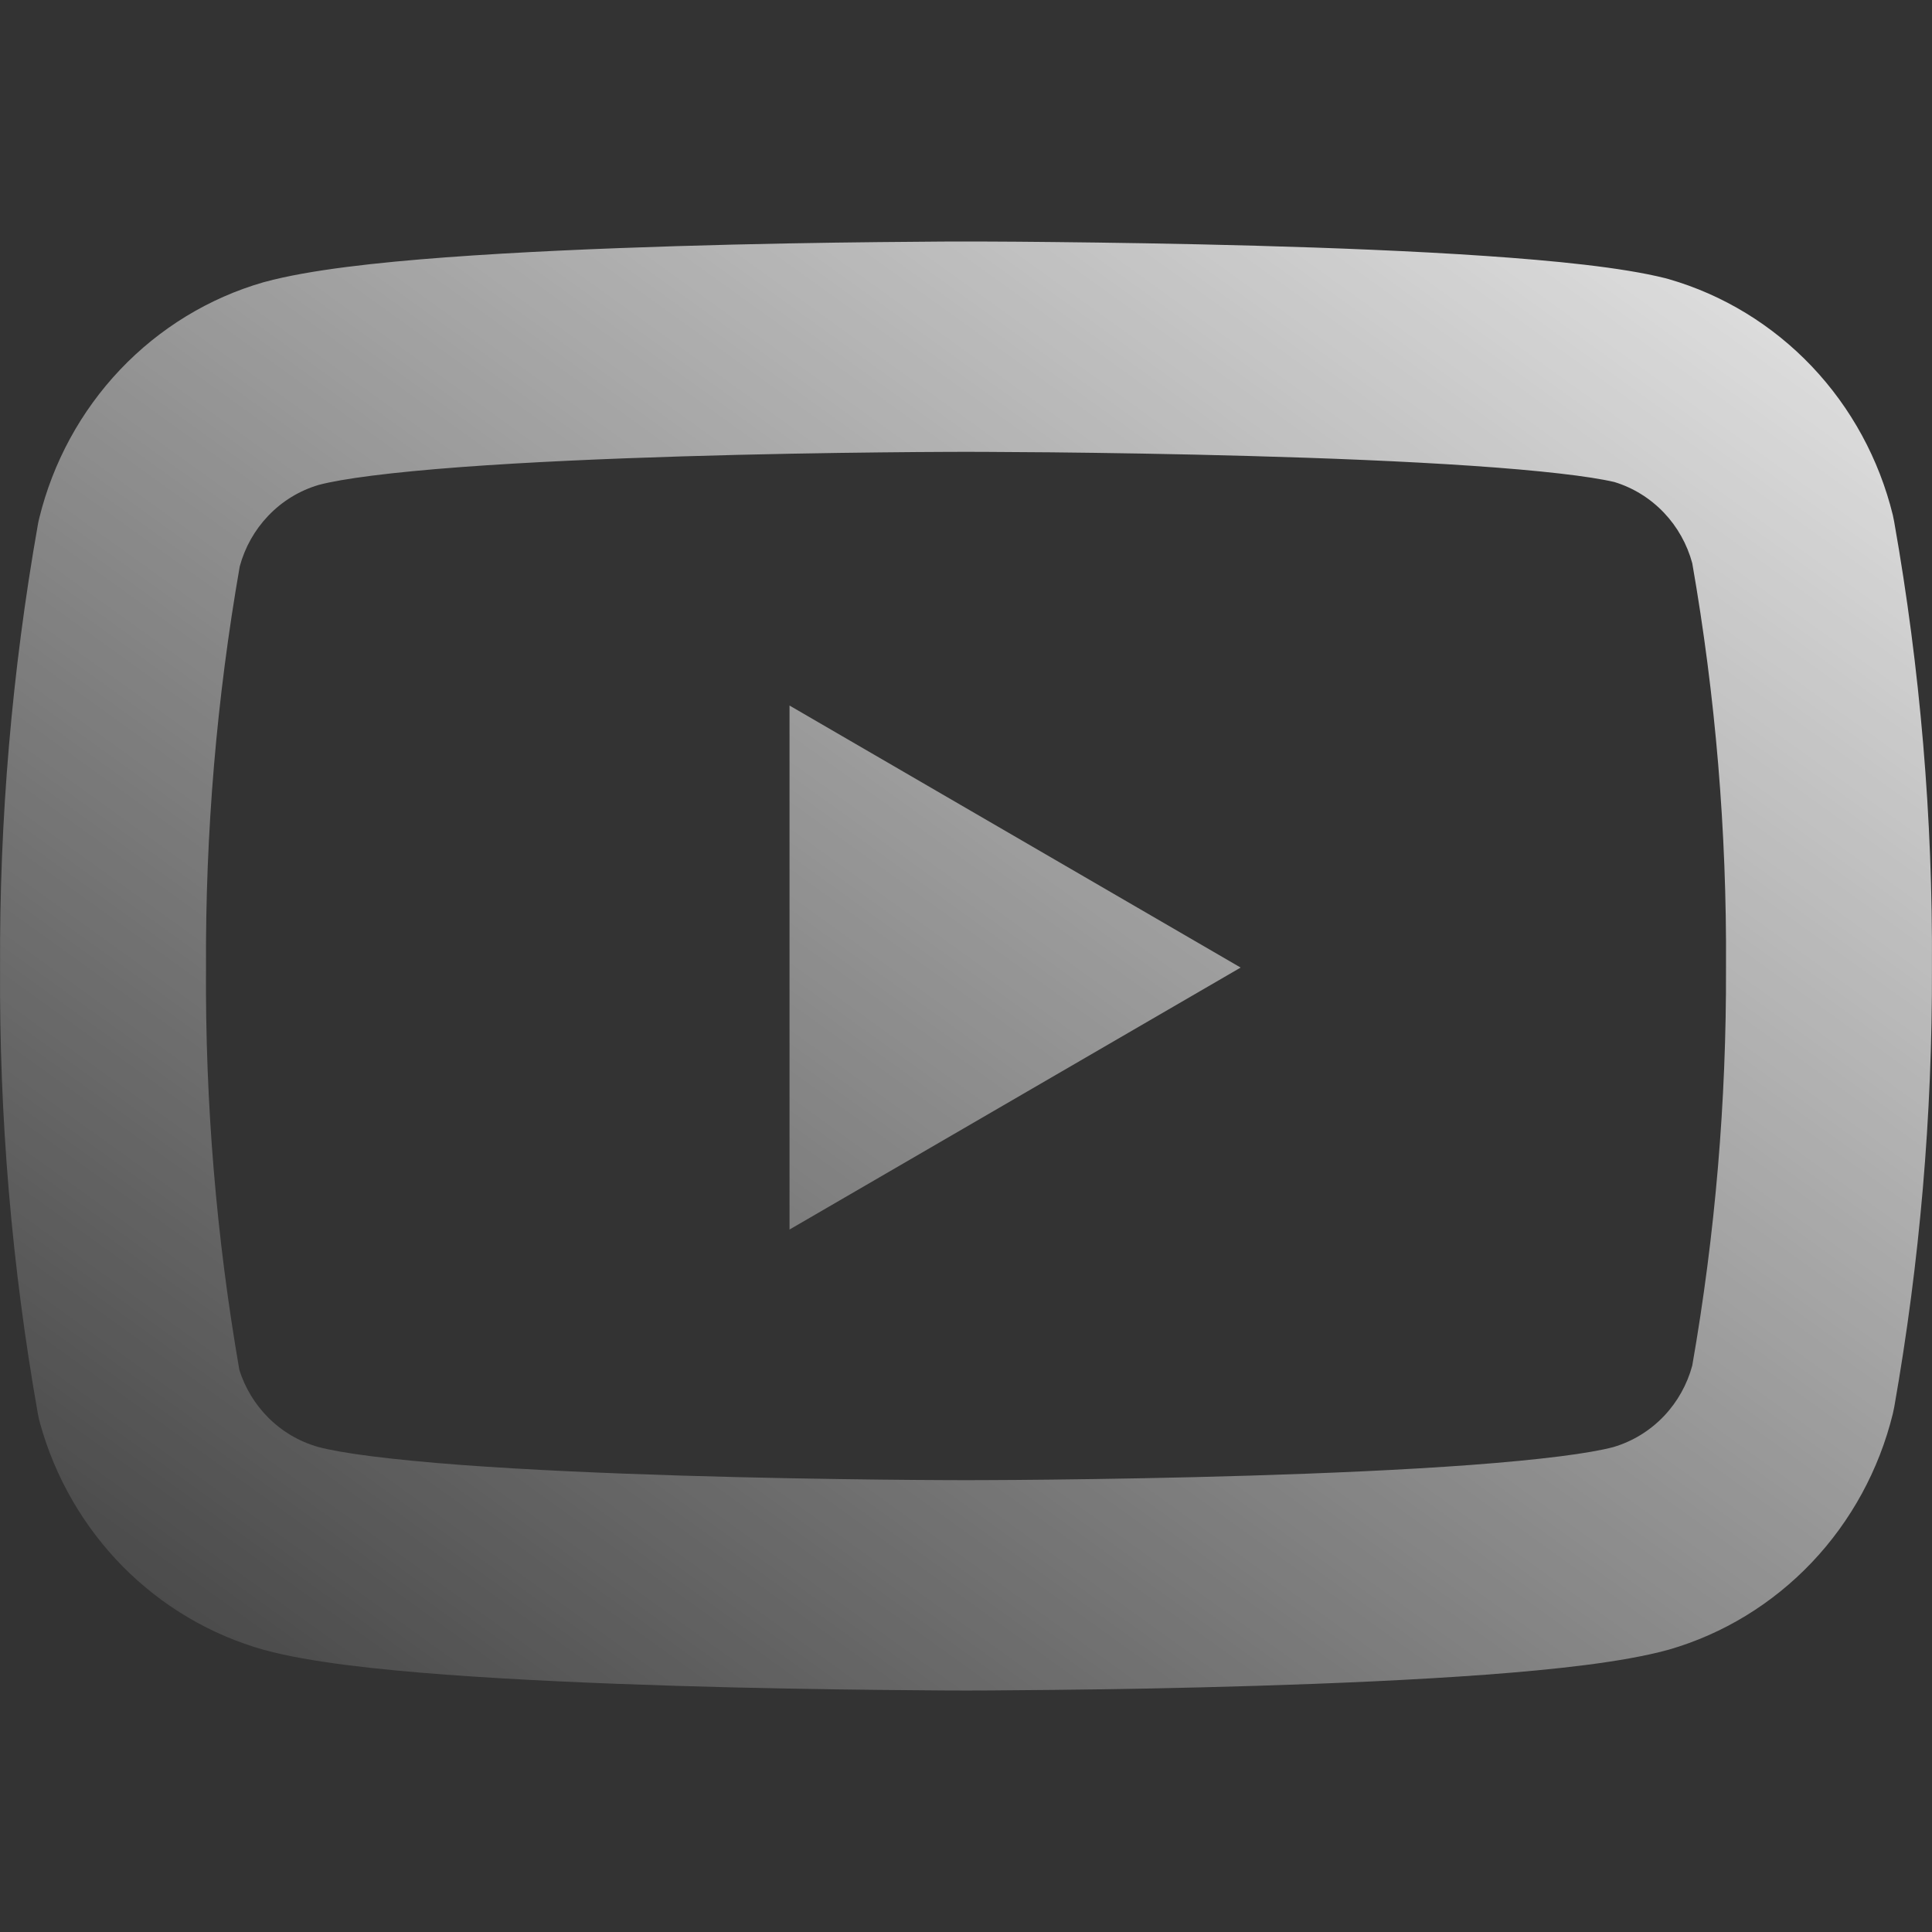
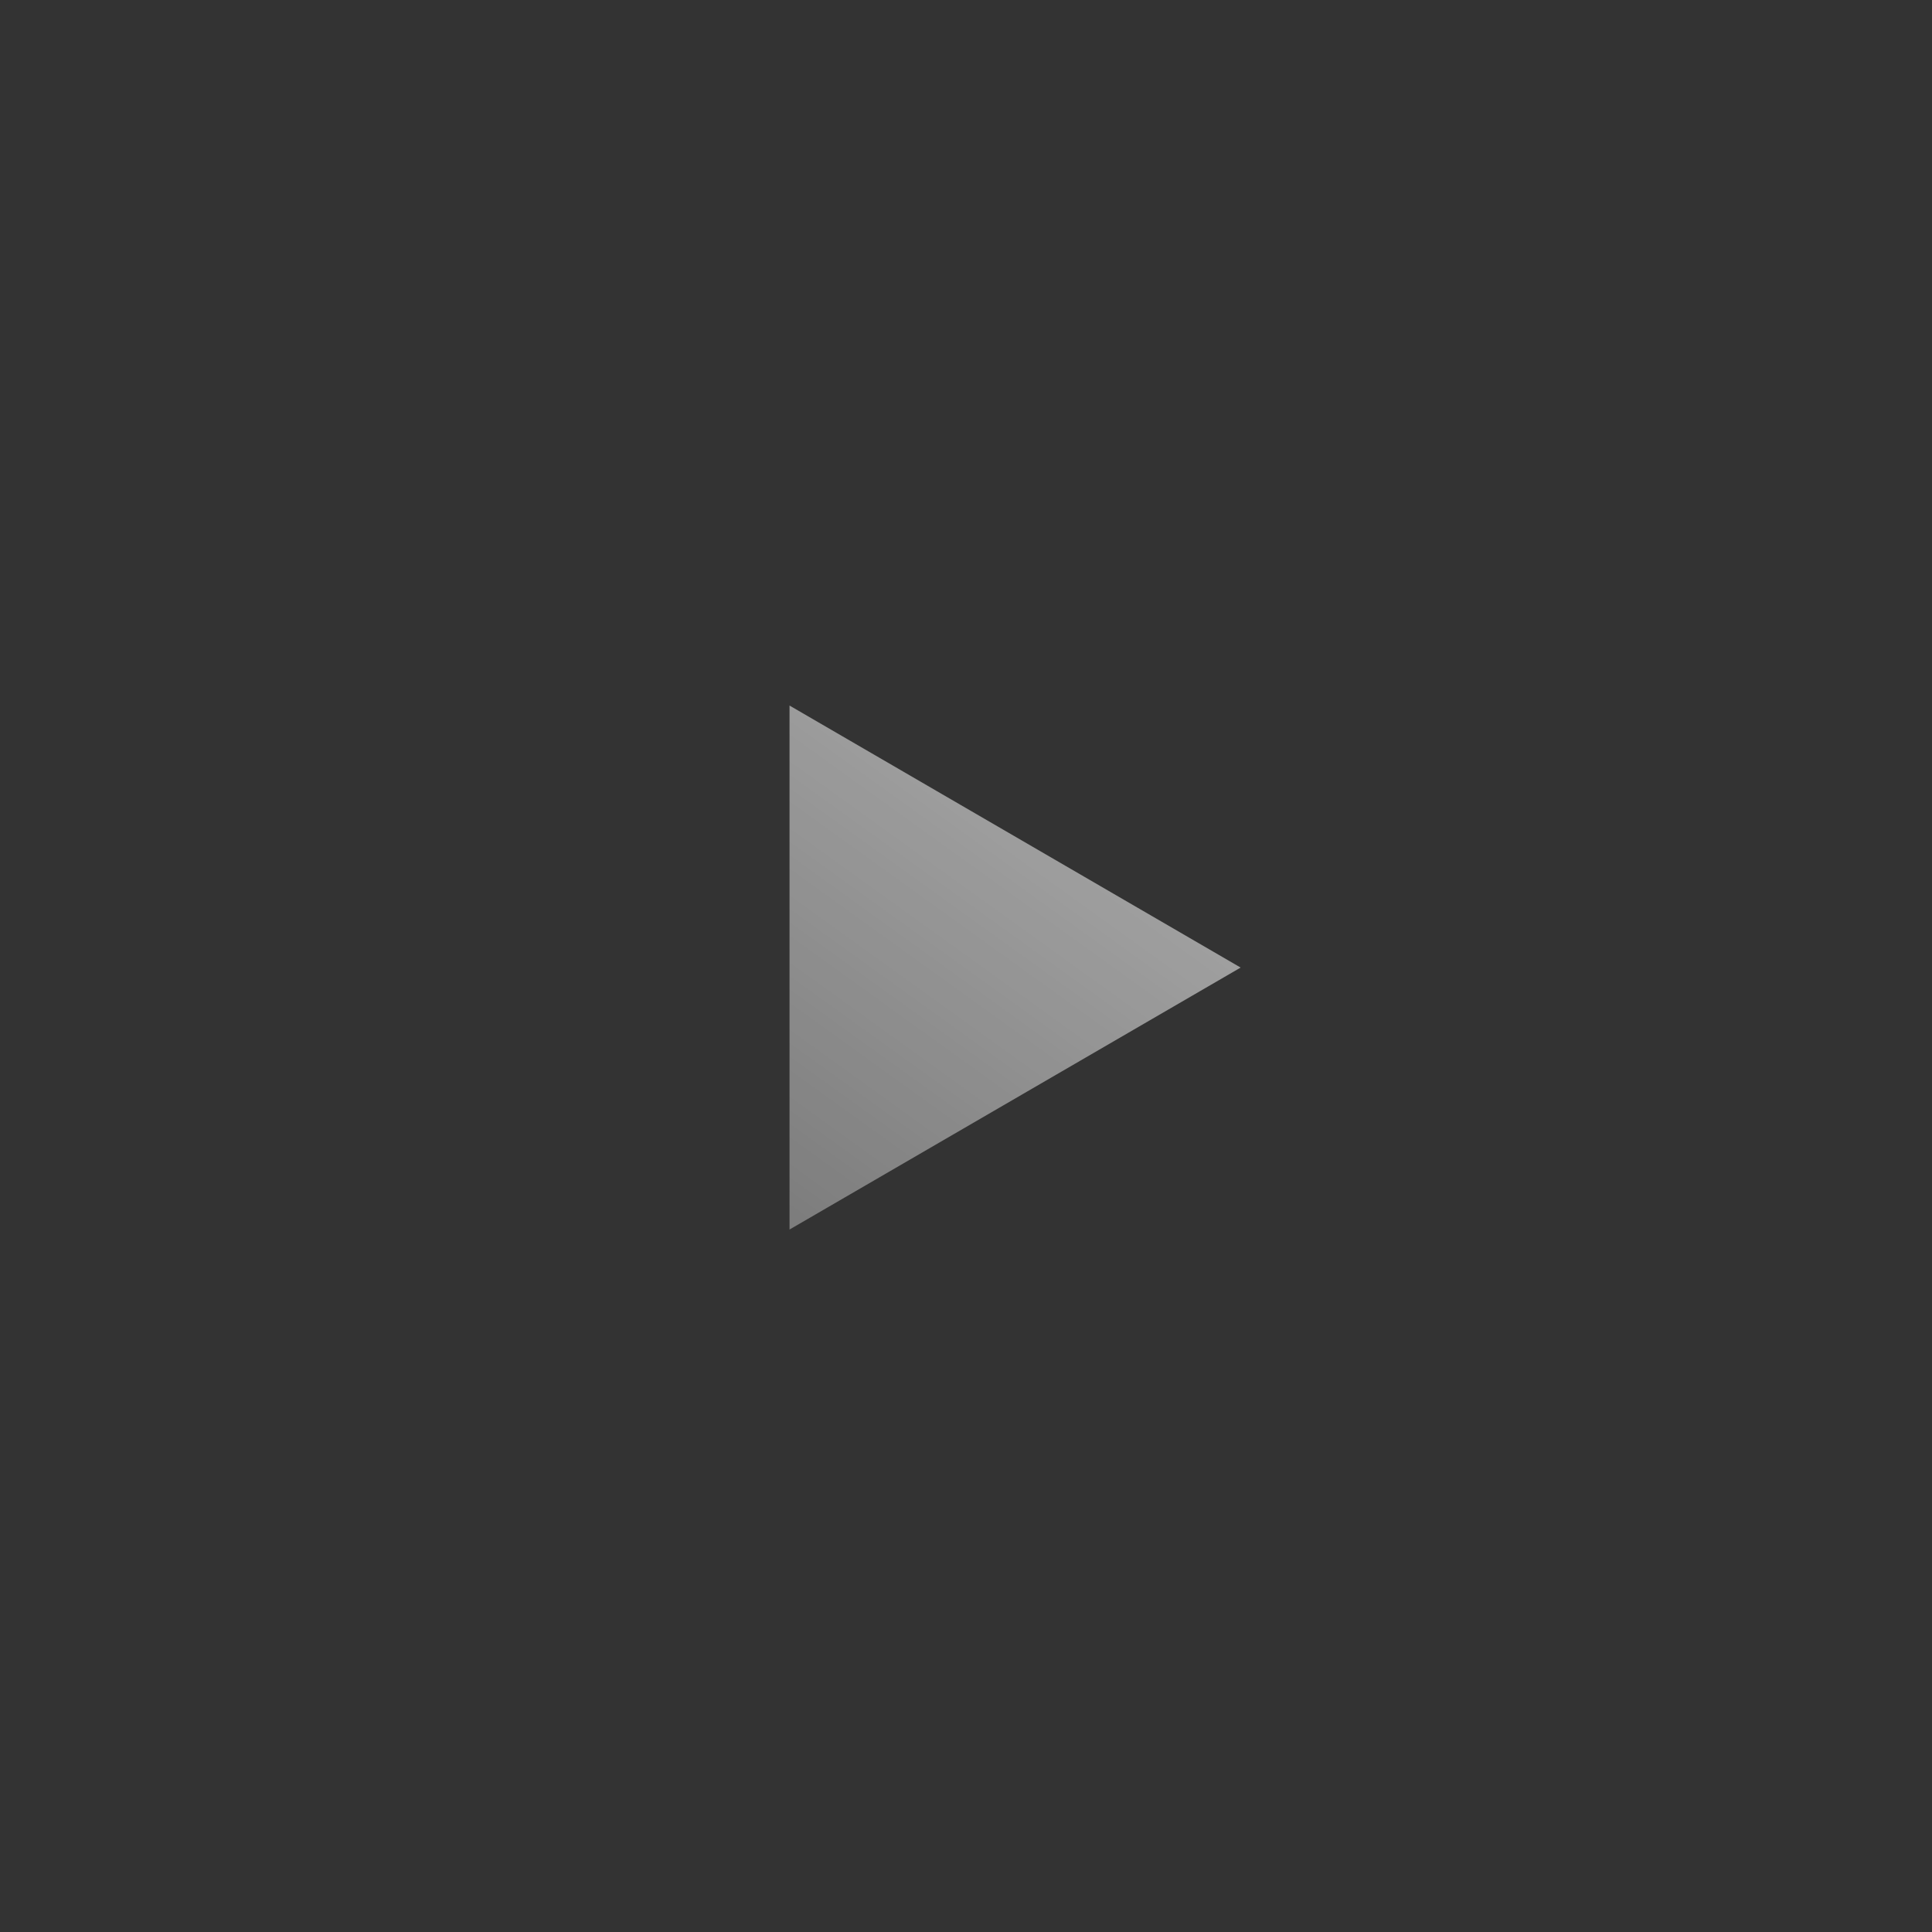
<svg xmlns="http://www.w3.org/2000/svg" width="32" height="32" viewBox="0 0 32 32" fill="none">
  <rect x="0" y="0" width="32" height="32" fill="#333333" stroke="none" />
  <path d="M20.549 16.026L13.077 20.365V11.686L20.549 16.026Z" fill="url(#paint0_linear)" />
-   <path fill-rule="evenodd" clip-rule="evenodd" d="M16 4L15.895 4C15.828 4 15.729 4.001 15.604 4.001C15.352 4.002 14.99 4.005 14.55 4.01C13.67 4.019 12.471 4.038 11.2 4.077C9.931 4.116 8.577 4.174 7.39 4.262C6.25 4.347 5.12 4.469 4.384 4.67L4.361 4.676C3.46 4.936 2.643 5.435 1.991 6.121C1.34 6.807 0.877 7.656 0.65 8.583C0.64 8.621 0.632 8.659 0.626 8.697C0.199 11.115 -0.011 13.568 0.001 16.025C-0.014 18.501 0.195 20.973 0.626 23.409C0.636 23.466 0.648 23.522 0.664 23.577C0.914 24.475 1.387 25.292 2.037 25.95C2.688 26.607 3.493 27.081 4.375 27.328L4.384 27.33C5.12 27.531 6.25 27.653 7.39 27.738C8.577 27.826 9.931 27.884 11.2 27.923C12.471 27.962 13.67 27.981 14.55 27.99C14.99 27.995 15.352 27.998 15.604 27.999C15.729 27.999 15.828 28 15.895 28L15.999 28L16.105 28C16.172 28 16.271 27.999 16.396 27.999C16.648 27.998 17.01 27.995 17.45 27.99C18.33 27.981 19.529 27.962 20.8 27.923C22.069 27.884 23.423 27.826 24.61 27.738C25.75 27.653 26.88 27.531 27.616 27.33L27.639 27.324C28.54 27.064 29.357 26.565 30.009 25.879C30.66 25.193 31.123 24.344 31.351 23.417C31.36 23.379 31.368 23.341 31.375 23.303C31.798 20.902 32.007 18.468 31.999 16.029C32.014 13.553 31.805 11.081 31.374 8.644L31.351 8.53C31.123 7.603 30.66 6.754 30.009 6.068C29.357 5.382 28.54 4.883 27.639 4.623C27.62 4.617 27.6 4.612 27.58 4.607C26.858 4.427 25.739 4.317 24.599 4.239C23.415 4.158 22.063 4.105 20.796 4.07C19.526 4.035 18.328 4.018 17.448 4.009C17.008 4.004 16.647 4.002 16.396 4.001C16.27 4.001 16.172 4 16.104 4L16 4ZM27.561 8.493C27.783 8.727 27.944 9.014 28.029 9.328C28.415 11.535 28.602 13.774 28.588 16.016L28.588 16.033C28.596 18.241 28.409 20.445 28.029 22.619C27.944 22.933 27.783 23.22 27.561 23.454C27.33 23.697 27.041 23.874 26.723 23.968C26.335 24.072 25.515 24.178 24.362 24.264C23.244 24.347 21.945 24.403 20.699 24.441C19.456 24.479 18.28 24.497 17.414 24.507C16.981 24.512 16.626 24.514 16.381 24.515C16.258 24.516 16.162 24.516 16.097 24.516H15.903C15.838 24.516 15.742 24.516 15.62 24.515C15.374 24.514 15.019 24.512 14.586 24.507C13.72 24.497 12.544 24.479 11.301 24.441C10.055 24.403 8.756 24.347 7.638 24.264C6.477 24.177 5.654 24.07 5.27 23.966C4.956 23.878 4.669 23.708 4.437 23.474C4.221 23.255 4.059 22.988 3.965 22.693C3.583 20.496 3.398 18.269 3.412 16.038L3.412 16.018C3.401 13.793 3.588 11.572 3.971 9.381C4.056 9.067 4.217 8.78 4.44 8.546C4.67 8.303 4.959 8.126 5.278 8.032C5.665 7.928 6.485 7.822 7.638 7.736C8.756 7.653 10.055 7.597 11.301 7.559C12.544 7.521 13.72 7.502 14.586 7.493C15.019 7.488 15.374 7.486 15.62 7.485C15.742 7.484 15.838 7.484 15.903 7.484L16.098 7.484C16.162 7.484 16.258 7.484 16.381 7.485C16.627 7.486 16.982 7.488 17.415 7.492C18.282 7.501 19.459 7.518 20.703 7.553C21.95 7.587 23.252 7.639 24.373 7.715C25.508 7.792 26.332 7.888 26.74 7.984C27.051 8.079 27.334 8.254 27.561 8.493Z" fill="url(#paint1_linear)" />
  <defs>
    <linearGradient id="paint0_linear" x1="28.019" y1="-5.207" x2="-3.048" y2="37.971" gradientUnits="userSpaceOnUse">
      <stop stop-color="white" />
      <stop offset="0.865" stop-color="white" stop-opacity="0" />
    </linearGradient>
    <linearGradient id="paint1_linear" x1="28.019" y1="-5.207" x2="-3.048" y2="37.971" gradientUnits="userSpaceOnUse">
      <stop stop-color="white" />
      <stop offset="0.865" stop-color="white" stop-opacity="0" />
    </linearGradient>
  </defs>
</svg>